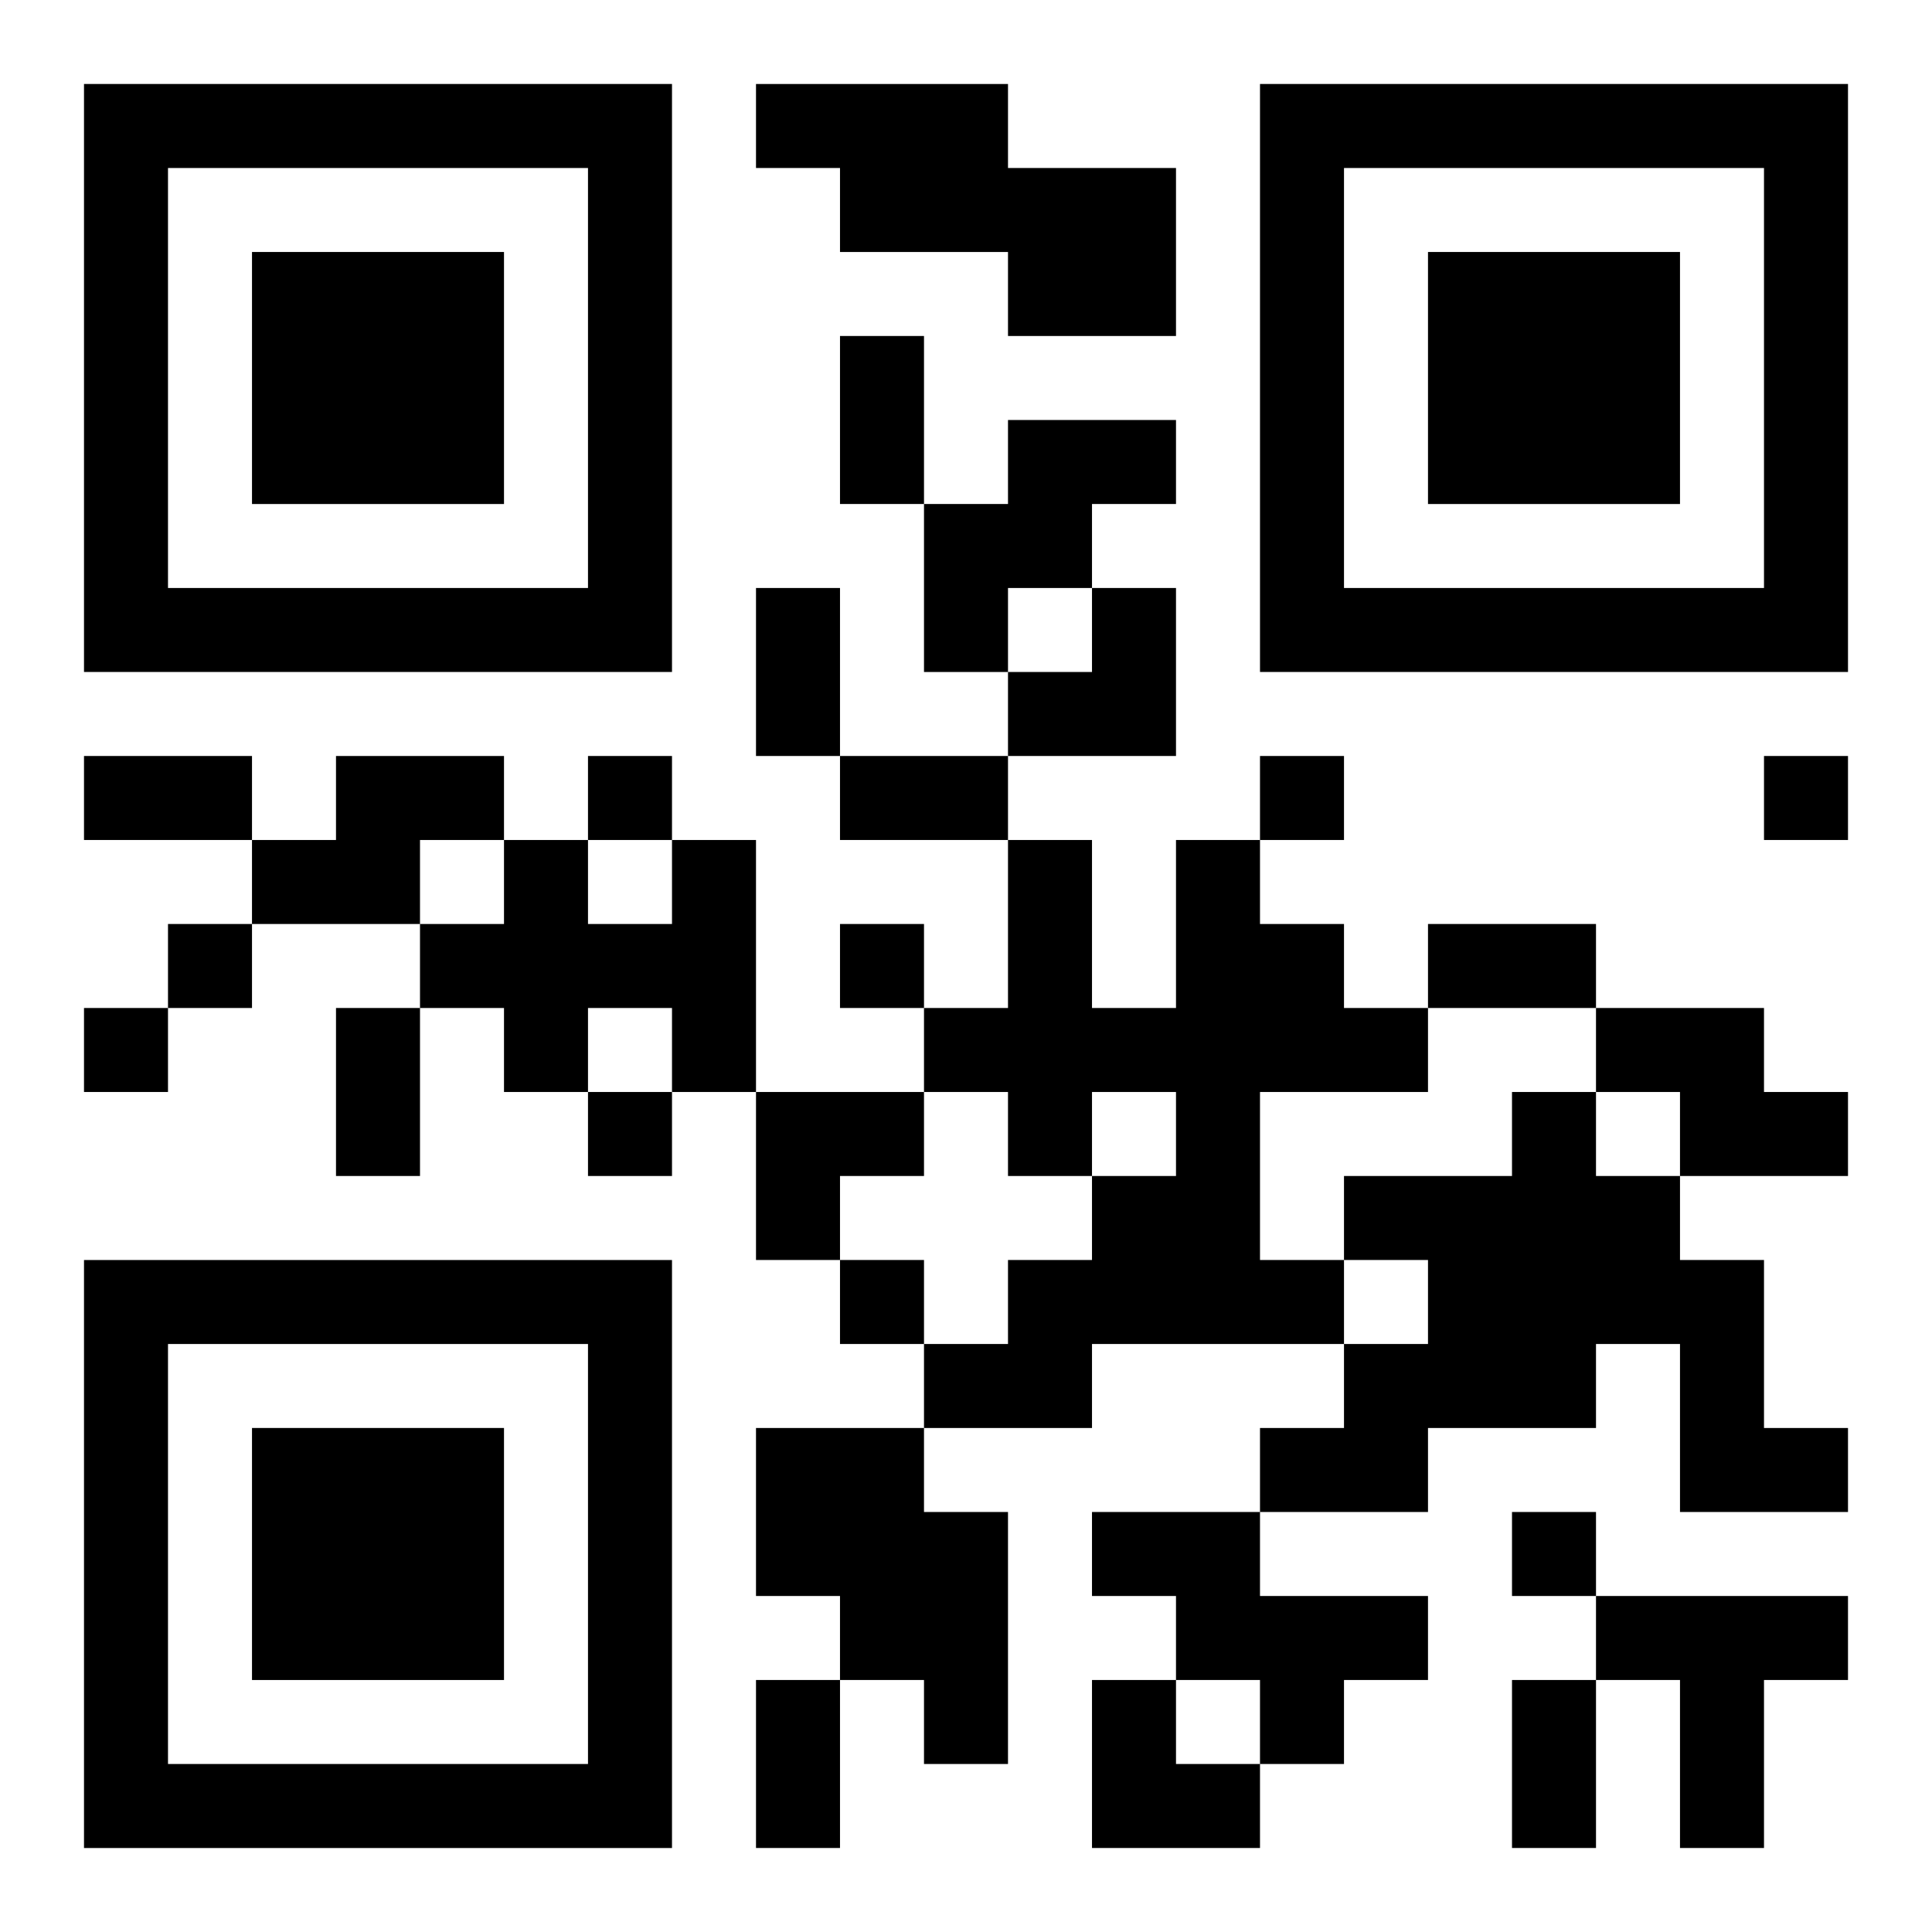
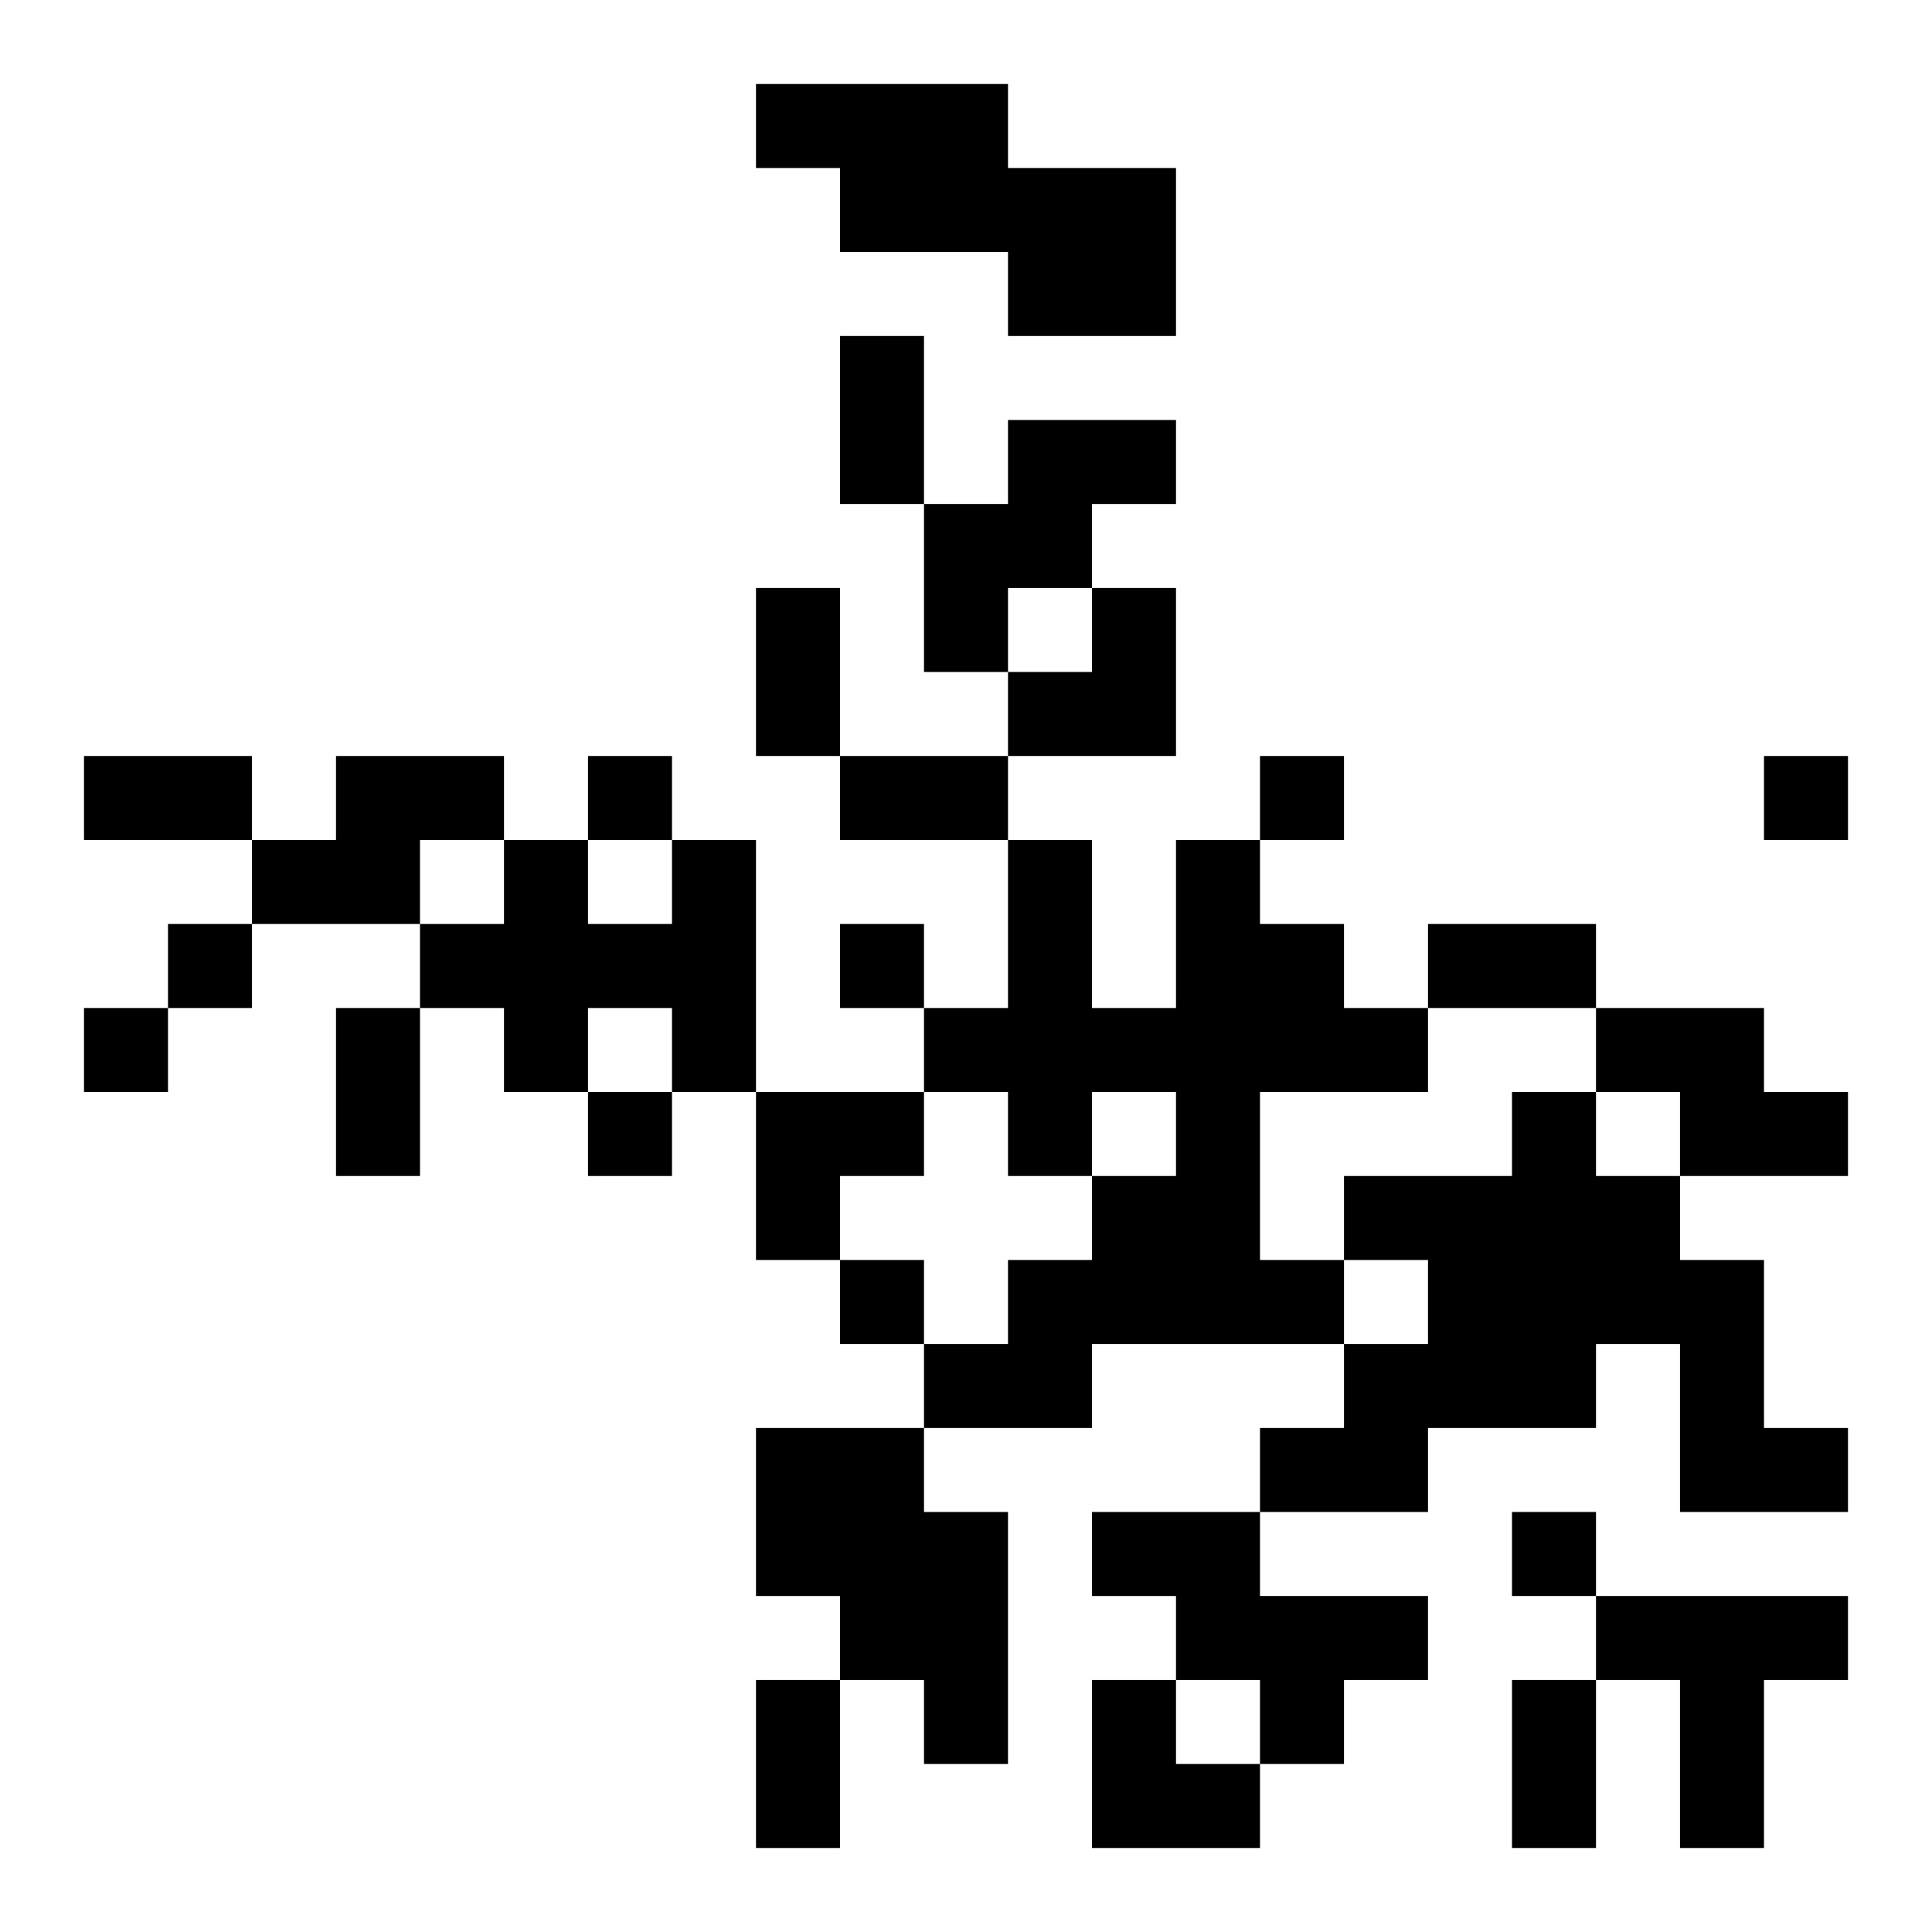
<svg xmlns="http://www.w3.org/2000/svg" xmlns:xlink="http://www.w3.org/1999/xlink" width="250" height="250" baseProfile="full" version="1.1" viewBox="-1 -1 23 23">
  <symbol id="a">
-     <path d="m0 7v7h7v-7h-7zm1 1h5v5h-5v-5zm1 1v3h3v-3h-3z" />
-   </symbol>
+     </symbol>
  <use y="-7" xlink:href="#a" />
  <use y="7" xlink:href="#a" />
  <use x="14" y="-7" xlink:href="#a" />
  <path d="m8 0h3v1h2v2h-2v-1h-2v-1h-1v-1m3 4h2v1h-1v1h-1v1h-1v-2h1v-1m-8 4h2v1h-1v1h-2v-1h1v-1m4 1h1v3h-1v-1h-1v1h-1v-1h-1v-1h1v-1h1v1h1v-1m6 0h1v1h1v1h1v1h-2v2h1v1h-3v1h-2v-1h1v-1h1v-1h1v-1h-1v1h-1v-1h-1v-1h1v-2h1v2h1v-2m5 2h2v1h1v1h-2v-1h-1v-1m-1 1h1v1h1v1h1v2h1v1h-2v-2h-1v1h-2v1h-2v-1h1v-1h1v-1h-1v-1h2v-1m-9 4h2v1h1v3h-1v-1h-1v-1h-1v-2m4 1h2v1h2v1h-1v1h-1v-1h-1v-1h-1v-1m6 1h3v1h-1v2h-1v-2h-1v-1m-12-10v1h1v-1h-1m8 0v1h1v-1h-1m6 0v1h1v-1h-1m-19 2v1h1v-1h-1m8 0v1h1v-1h-1m-9 1v1h1v-1h-1m6 1v1h1v-1h-1m3 2v1h1v-1h-1m8 3v1h1v-1h-1m-8-14h1v2h-1v-2m-1 3h1v2h-1v-2m-8 2h2v1h-2v-1m9 0h2v1h-2v-1m7 2h2v1h-2v-1m-13 1h1v2h-1v-2m5 8h1v2h-1v-2m9 0h1v2h-1v-2m-6-13m1 0h1v2h-2v-1h1zm-4 6h2v1h-1v1h-1zm4 7h1v1h1v1h-2z" />
</svg>